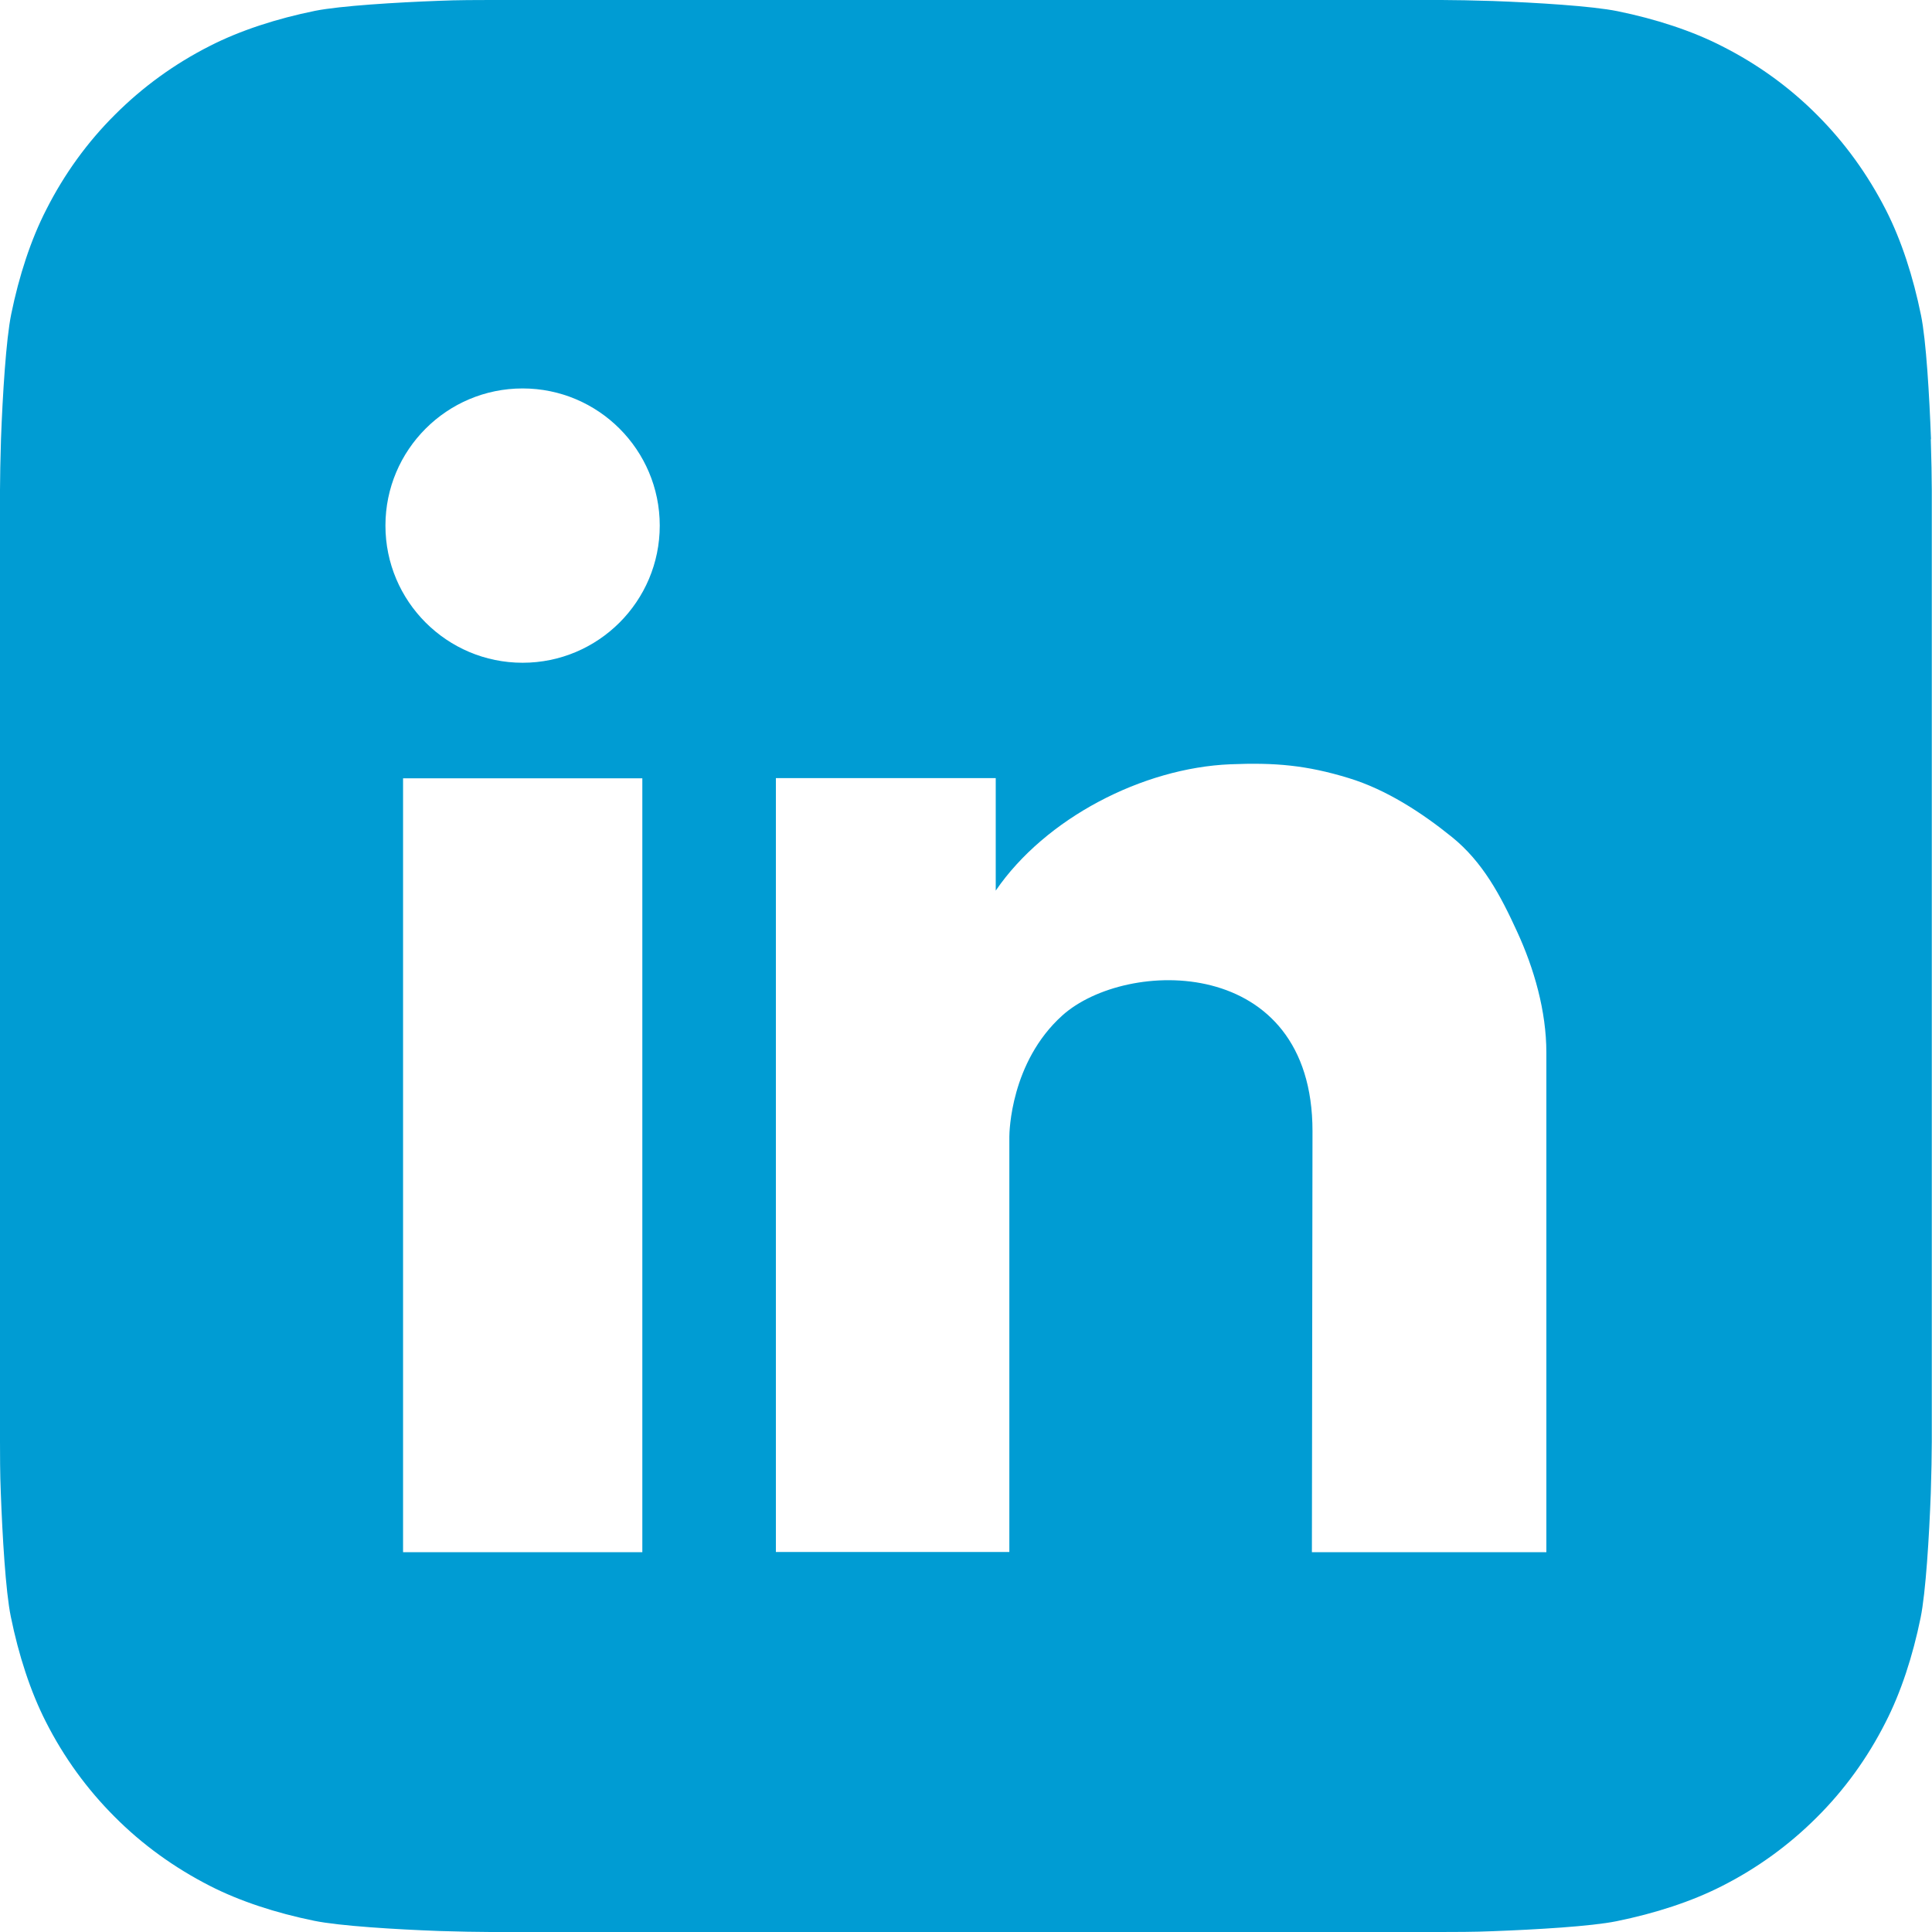
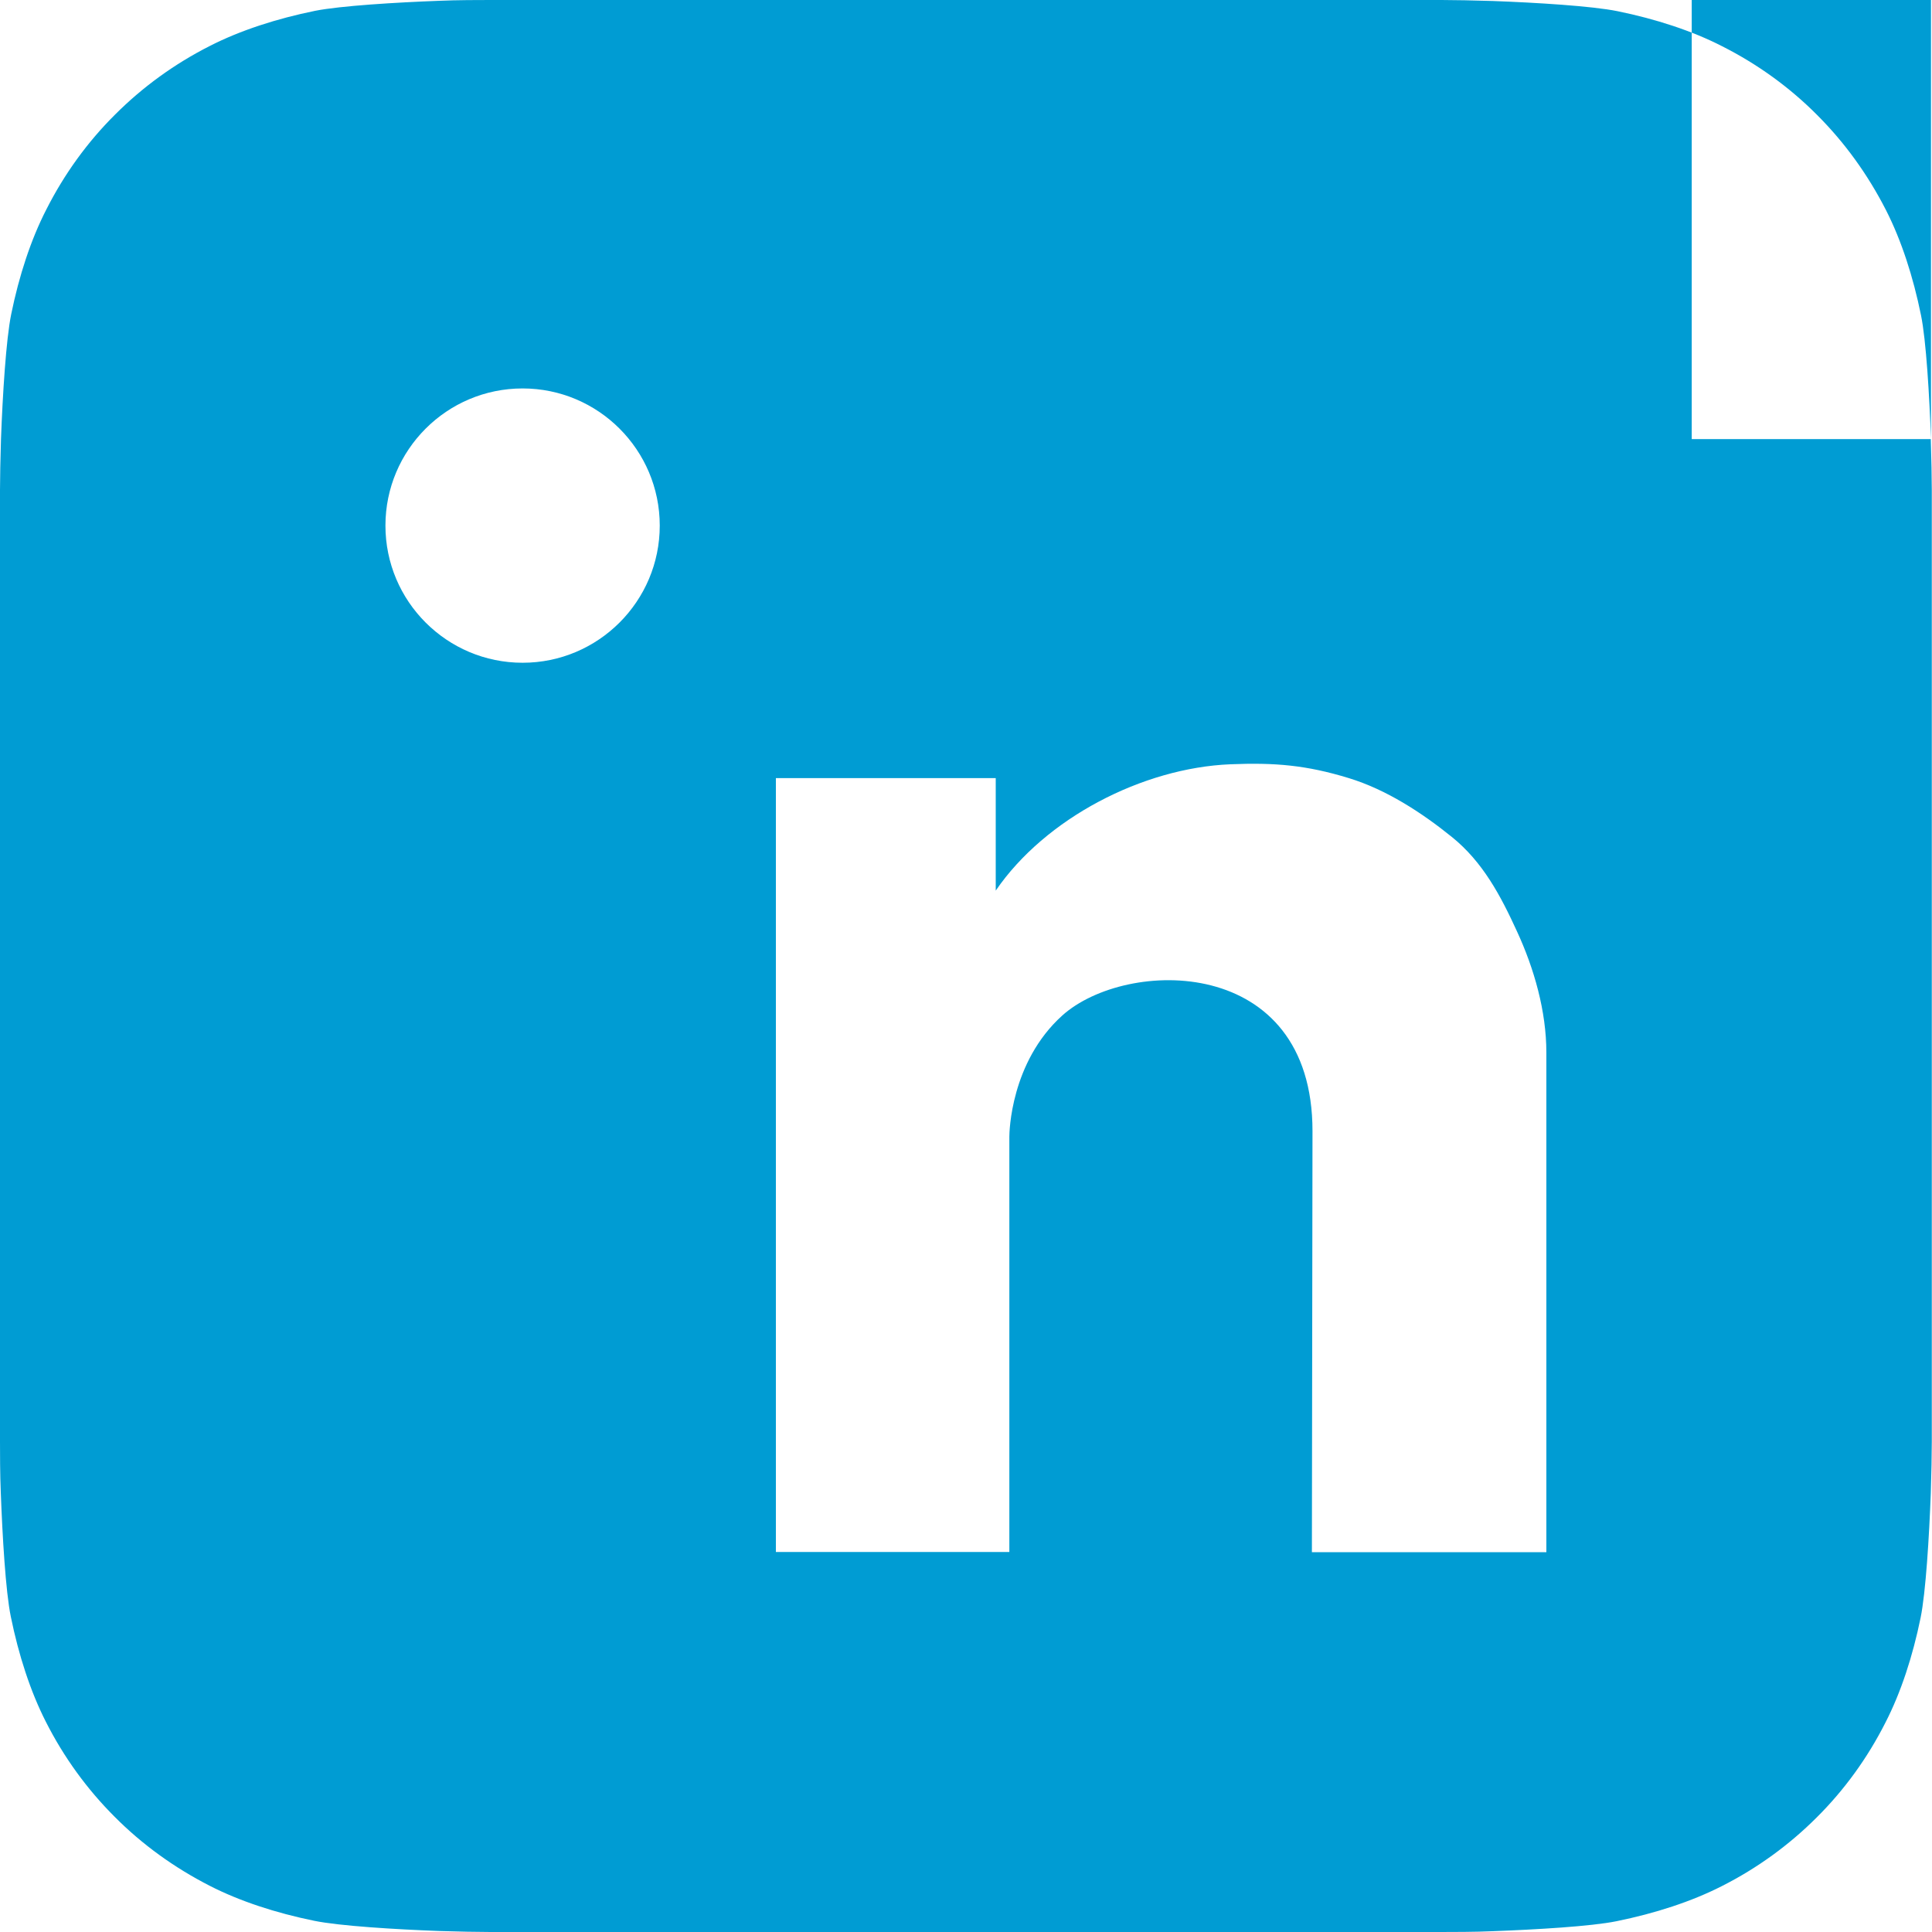
<svg xmlns="http://www.w3.org/2000/svg" version="1.1" viewBox="0 0 964.9 964.9">
  <defs>
    <style>
      .cls-1 {
        fill: #009cd3;
        fill-rule: evenodd;
      }
    </style>
  </defs>
  <g>
    <g id="Layer_1">
-       <path class="cls-1" d="M964.4,219.3c-.8-21.5-2.4-49.3-5-61.9-3.9-19.2-9.8-37.4-17.5-52.5-9.1-17.8-20.6-33.7-34.3-47.4-13.7-13.8-29.7-25.4-47.5-34.4-15-7.7-33.1-13.6-52.2-17.5-12.7-2.6-40.7-4.3-62.3-5.1-8.8-.3-20.3-.5-25.6-.5H244.9c-5.3,0-16.7,0-25.6.4-21.5.8-49.3,2.5-61.9,5-19.2,3.9-37.4,9.8-52.5,17.5-17.8,9-33.7,20.6-47.4,34.3-13.8,13.7-25.4,29.7-34.4,47.5-7.7,15-13.6,33.1-17.5,52.2-2.6,12.7-4.3,40.7-5.1,62.3-.3,8.9-.5,20.3-.5,25.6v475.1c0,5.3,0,16.7.4,25.6.8,21.5,2.4,49.3,5,61.9,3.9,19.2,9.8,37.4,17.5,52.5,9,17.8,20.6,33.7,34.3,47.4,13.7,13.8,29.7,25.4,47.5,34.5,15,7.7,33.1,13.6,52.2,17.5,12.7,2.6,40.7,4.3,62.3,5.1,8.9.3,20.3.5,25.6.5h475.1c5.3,0,16.7,0,25.6-.4,21.5-.8,49.2-2.4,61.9-5,19.2-3.9,37.4-9.8,52.5-17.5,17.8-9,33.7-20.6,47.4-34.3,13.8-13.7,25.4-29.7,34.4-47.5,7.7-15,13.6-33.1,17.5-52.2,2.6-12.7,4.3-40.7,5.1-62.3.3-8.9.5-20.3.5-25.6h0s0-475.1,0-475.1c0-5.3-.2-16.7-.5-25.6ZM320.8,775.2h-119.5v-386.5h119.5v386.5ZM261,331c-37.8,0-68.5-30.7-68.5-68.5s30.7-68.5,68.5-68.5,68.5,30.7,68.5,68.5-30.7,68.5-68.5,68.5ZM772.3,775.2h-117.1l.3-210.3c0-88.2-93-86.5-125-57.7-25.8,23.3-26.4,58.3-26.4,60.5v207.4h-116.6v-386.5h109.8v56.2c24.7-36.1,73.3-61.3,117.2-63.1,22.1-.9,37.9.4,59.1,6.9,18.7,5.7,36.4,17.2,51.5,29.4,15.5,12.5,24.4,29.4,32.5,47.1h0c8.6,18.6,14.7,39.9,14.7,60.6v249.5Z" />
+       <path class="cls-1" d="M964.4,219.3c-.8-21.5-2.4-49.3-5-61.9-3.9-19.2-9.8-37.4-17.5-52.5-9.1-17.8-20.6-33.7-34.3-47.4-13.7-13.8-29.7-25.4-47.5-34.4-15-7.7-33.1-13.6-52.2-17.5-12.7-2.6-40.7-4.3-62.3-5.1-8.8-.3-20.3-.5-25.6-.5H244.9c-5.3,0-16.7,0-25.6.4-21.5.8-49.3,2.5-61.9,5-19.2,3.9-37.4,9.8-52.5,17.5-17.8,9-33.7,20.6-47.4,34.3-13.8,13.7-25.4,29.7-34.4,47.5-7.7,15-13.6,33.1-17.5,52.2-2.6,12.7-4.3,40.7-5.1,62.3-.3,8.9-.5,20.3-.5,25.6v475.1c0,5.3,0,16.7.4,25.6.8,21.5,2.4,49.3,5,61.9,3.9,19.2,9.8,37.4,17.5,52.5,9,17.8,20.6,33.7,34.3,47.4,13.7,13.8,29.7,25.4,47.5,34.5,15,7.7,33.1,13.6,52.2,17.5,12.7,2.6,40.7,4.3,62.3,5.1,8.9.3,20.3.5,25.6.5h475.1c5.3,0,16.7,0,25.6-.4,21.5-.8,49.2-2.4,61.9-5,19.2-3.9,37.4-9.8,52.5-17.5,17.8-9,33.7-20.6,47.4-34.3,13.8-13.7,25.4-29.7,34.4-47.5,7.7-15,13.6-33.1,17.5-52.2,2.6-12.7,4.3-40.7,5.1-62.3.3-8.9.5-20.3.5-25.6h0s0-475.1,0-475.1c0-5.3-.2-16.7-.5-25.6Zh-119.5v-386.5h119.5v386.5ZM261,331c-37.8,0-68.5-30.7-68.5-68.5s30.7-68.5,68.5-68.5,68.5,30.7,68.5,68.5-30.7,68.5-68.5,68.5ZM772.3,775.2h-117.1l.3-210.3c0-88.2-93-86.5-125-57.7-25.8,23.3-26.4,58.3-26.4,60.5v207.4h-116.6v-386.5h109.8v56.2c24.7-36.1,73.3-61.3,117.2-63.1,22.1-.9,37.9.4,59.1,6.9,18.7,5.7,36.4,17.2,51.5,29.4,15.5,12.5,24.4,29.4,32.5,47.1h0c8.6,18.6,14.7,39.9,14.7,60.6v249.5Z" />
    </g>
  </g>
</svg>